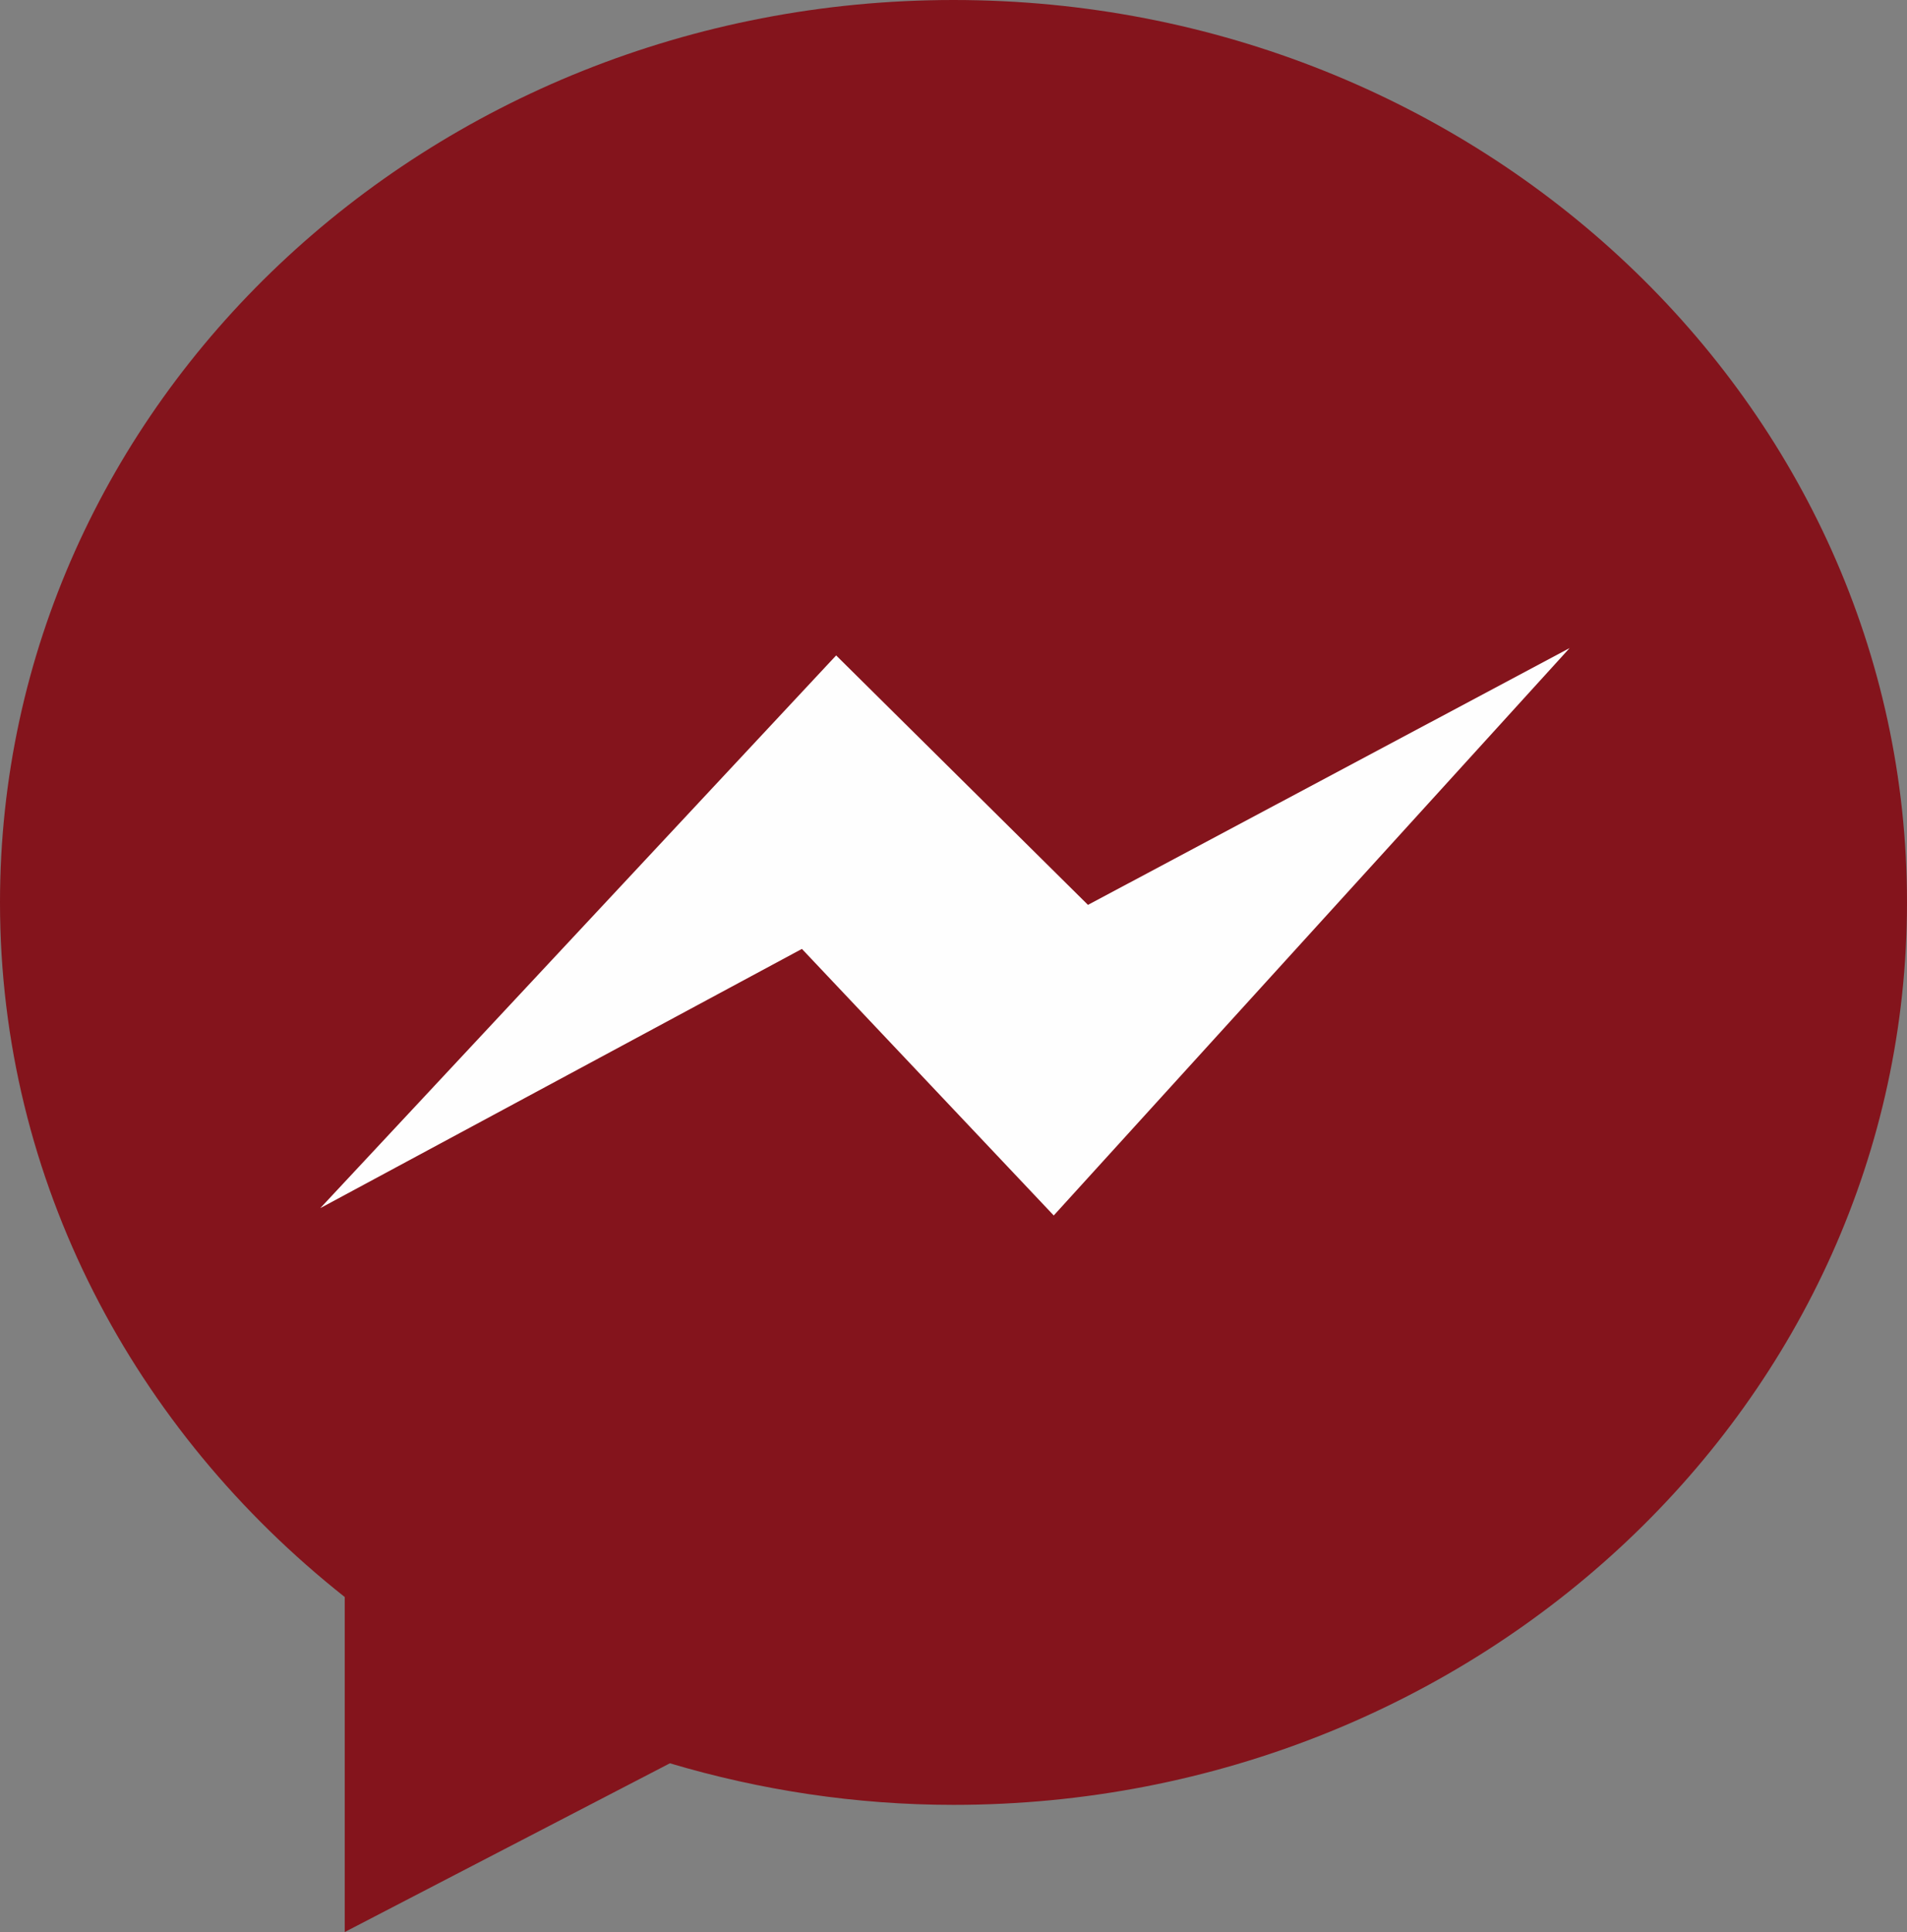
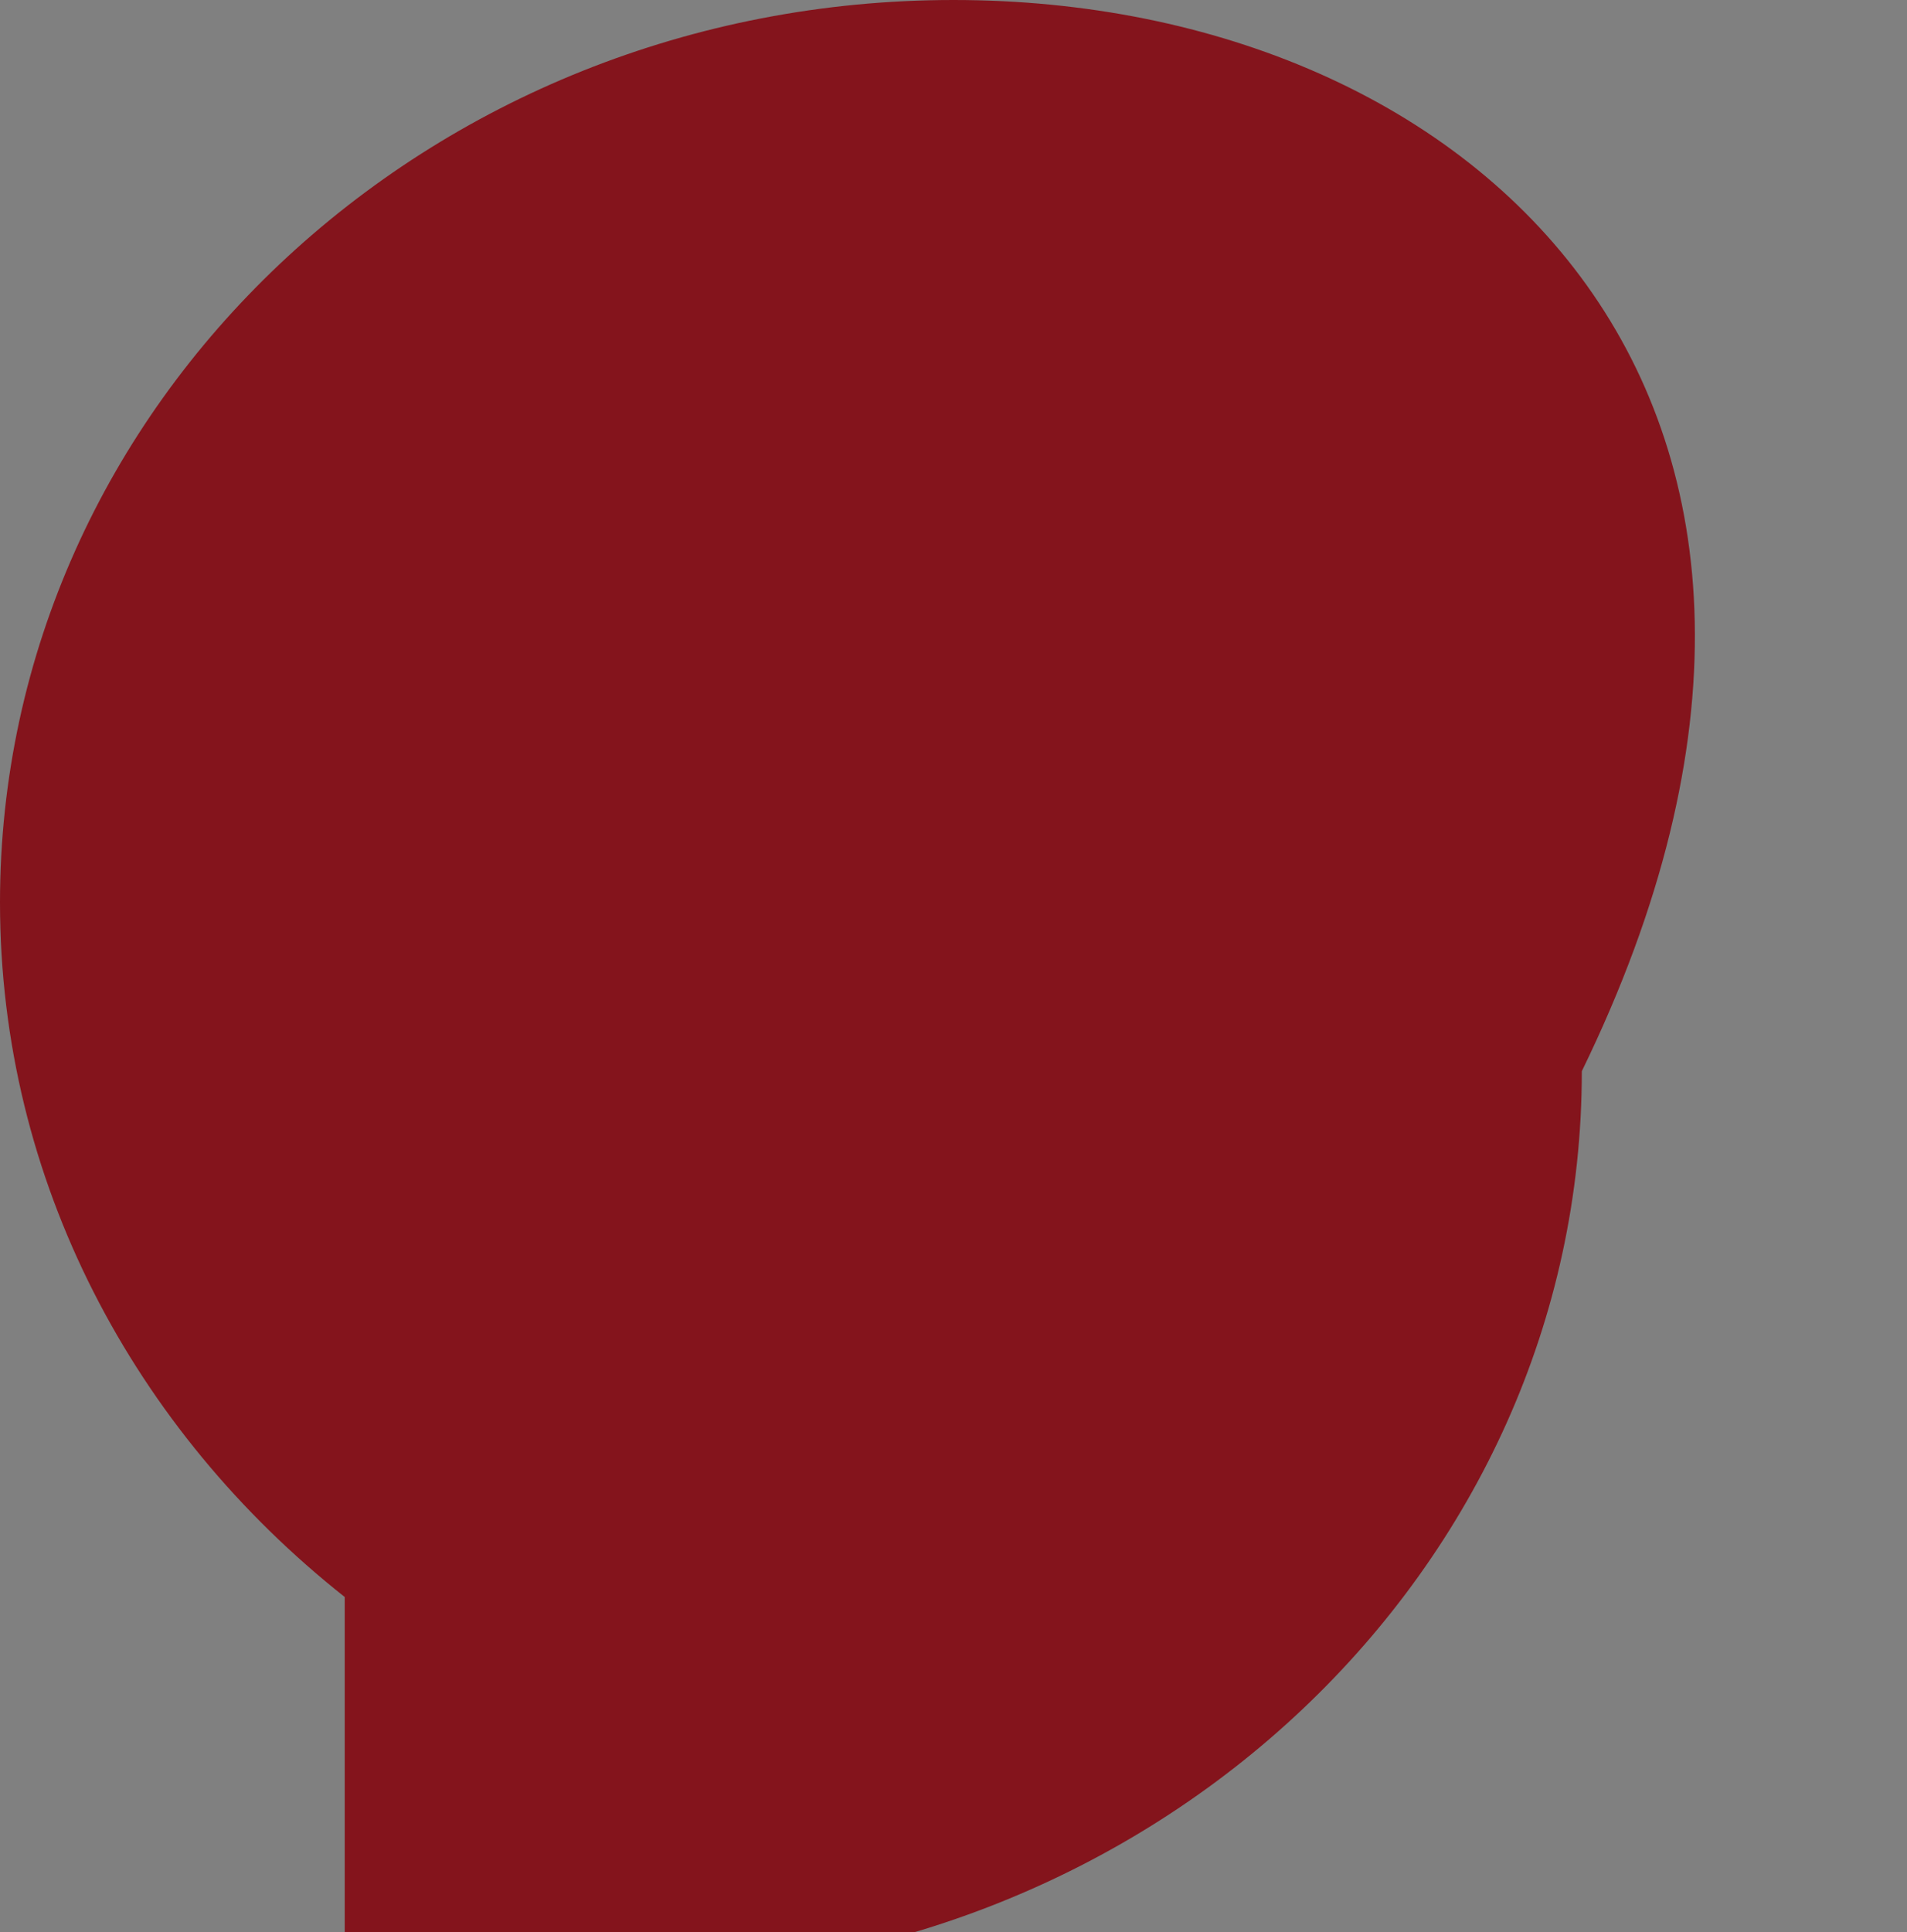
<svg xmlns="http://www.w3.org/2000/svg" id="Layer_1" x="0px" y="0px" viewBox="0 0 78 79" style="enable-background:new 0 0 78 79;" xml:space="preserve">
  <rect x="0" y="0" width="78" height="79" fill="#808080" stroke="none" />
  <style type="text/css">	.st0{fill:#84141C;}	.st1{fill:#FEFEFE;}</style>
  <g id="Слой_x0020_1">
-     <path class="st0" d="M39,0C17.5,0,0,16.5,0,36.9c0,11.4,5.5,21.6,14.1,28.4V79l13.3-6.9c3.7,1.1,7.6,1.7,11.6,1.7  c21.5,0,39-16.5,39-36.9C78,16.5,60.5,0,39,0z" />
-     <polygon class="st1" points="13.1,49.4 32.8,38.8 43.1,49.7 64.2,26.5 44.5,37 34.2,26.8  " />
+     <path class="st0" d="M39,0C17.5,0,0,16.5,0,36.9c0,11.4,5.5,21.6,14.1,28.4V79c3.7,1.1,7.6,1.7,11.6,1.7  c21.5,0,39-16.5,39-36.9C78,16.5,60.5,0,39,0z" />
  </g>
</svg>